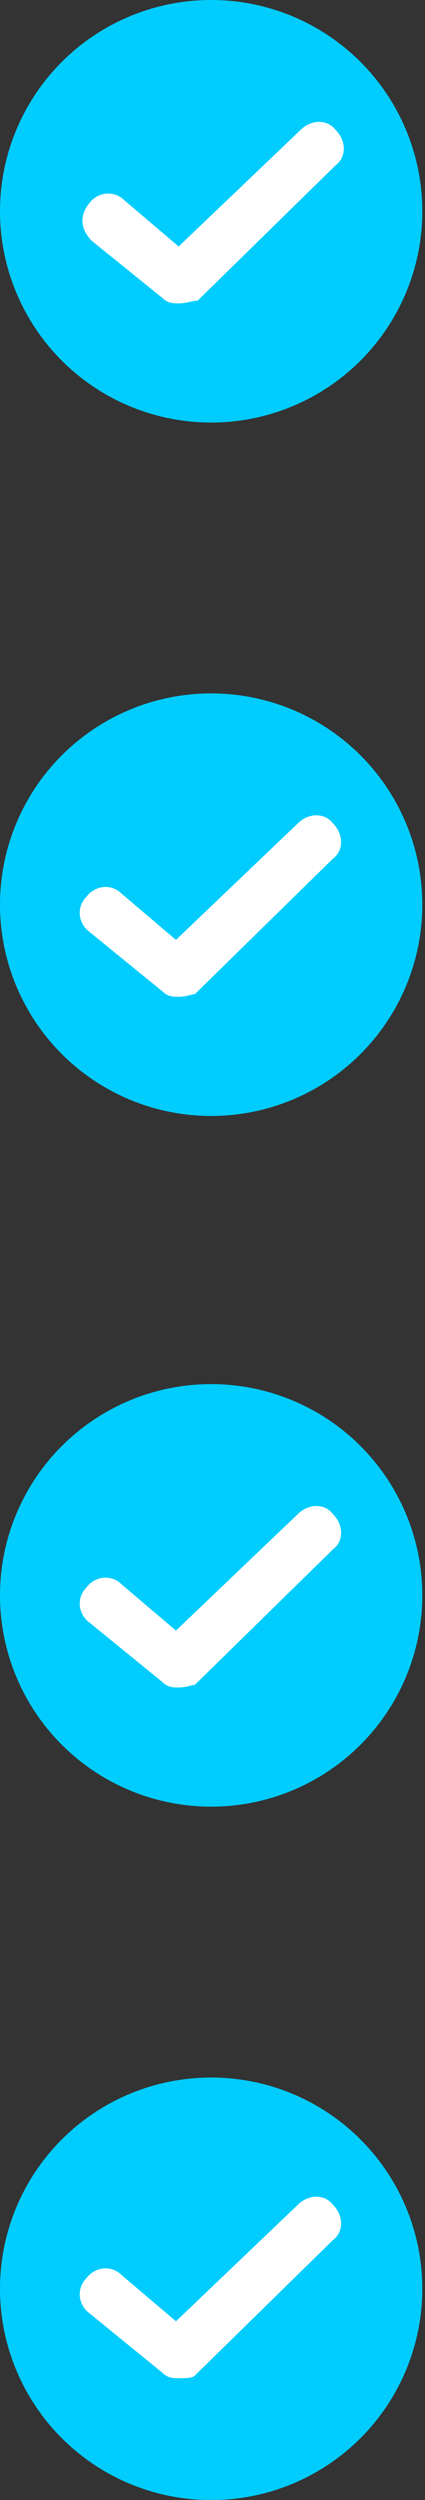
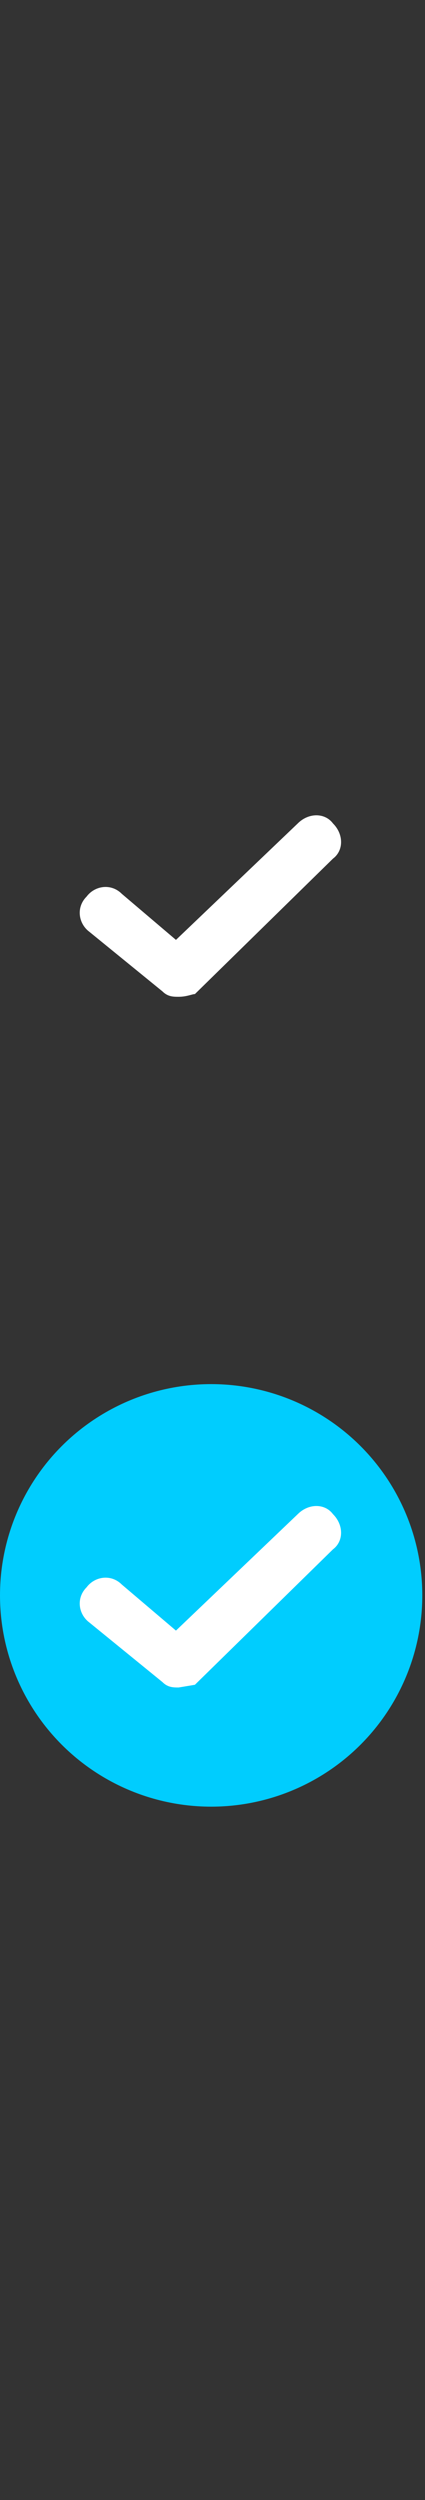
<svg xmlns="http://www.w3.org/2000/svg" version="1.1" id="Capa_1" x="0px" y="0px" viewBox="0 0 15.7 92.3" style="enable-background:new 0 0 15.7 92.3;" xml:space="preserve">
  <rect x="0" y="0" width="15.7" height="92.3" fill="#333333" stroke="none" />
  <style type="text/css">
	.st0{fill:#00CDFE;}
	.st1{fill:#FFFFFF;}
</style>
  <g>
    <g>
-       <circle class="st0" cx="7.8" cy="7.8" r="7.8" />
      <g>
-         <path class="st1" d="M6.6,11.2c-0.2,0-0.4,0-0.6-0.2L3.4,8.9C3,8.5,2.9,8,3.3,7.5c0.3-0.4,0.9-0.5,1.3-0.1l2,1.7l4.5-4.3     c0.4-0.4,1-0.4,1.3,0c0.4,0.4,0.4,1,0,1.3l-5.1,5C7.1,11.1,6.9,11.2,6.6,11.2z" />
-       </g>
+         </g>
    </g>
    <g>
-       <circle class="st0" cx="7.8" cy="33.4" r="7.8" />
      <g>
        <path class="st1" d="M6.6,36.8c-0.2,0-0.4,0-0.6-0.2l-2.7-2.2c-0.4-0.3-0.5-0.9-0.1-1.3c0.3-0.4,0.9-0.5,1.3-0.1l2,1.7l4.5-4.3     c0.4-0.4,1-0.4,1.3,0c0.4,0.4,0.4,1,0,1.3l-5.1,5C7.1,36.7,6.9,36.8,6.6,36.8z" />
      </g>
    </g>
    <g>
      <circle class="st0" cx="7.8" cy="58.9" r="7.8" />
      <g>
-         <path class="st1" d="M6.6,62.3c-0.2,0-0.4,0-0.6-0.2l-2.7-2.2c-0.4-0.3-0.5-0.9-0.1-1.3c0.3-0.4,0.9-0.5,1.3-0.1l2,1.7l4.5-4.3     c0.4-0.4,1-0.4,1.3,0c0.4,0.4,0.4,1,0,1.3l-5.1,5C7.1,62.2,6.9,62.3,6.6,62.3z" />
+         <path class="st1" d="M6.6,62.3c-0.2,0-0.4,0-0.6-0.2l-2.7-2.2c-0.4-0.3-0.5-0.9-0.1-1.3c0.3-0.4,0.9-0.5,1.3-0.1l2,1.7l4.5-4.3     c0.4-0.4,1-0.4,1.3,0c0.4,0.4,0.4,1,0,1.3l-5.1,5z" />
      </g>
    </g>
    <g>
-       <circle class="st0" cx="7.8" cy="84.5" r="7.8" />
      <g>
-         <path class="st1" d="M6.6,87.8c-0.2,0-0.4,0-0.6-0.2l-2.7-2.2c-0.4-0.3-0.5-0.9-0.1-1.3c0.3-0.4,0.9-0.5,1.3-0.1l2,1.7l4.5-4.3     c0.4-0.4,1-0.4,1.3,0c0.4,0.4,0.4,1,0,1.3l-5.1,5C7.1,87.8,6.9,87.8,6.6,87.8z" />
-       </g>
+         </g>
    </g>
  </g>
</svg>